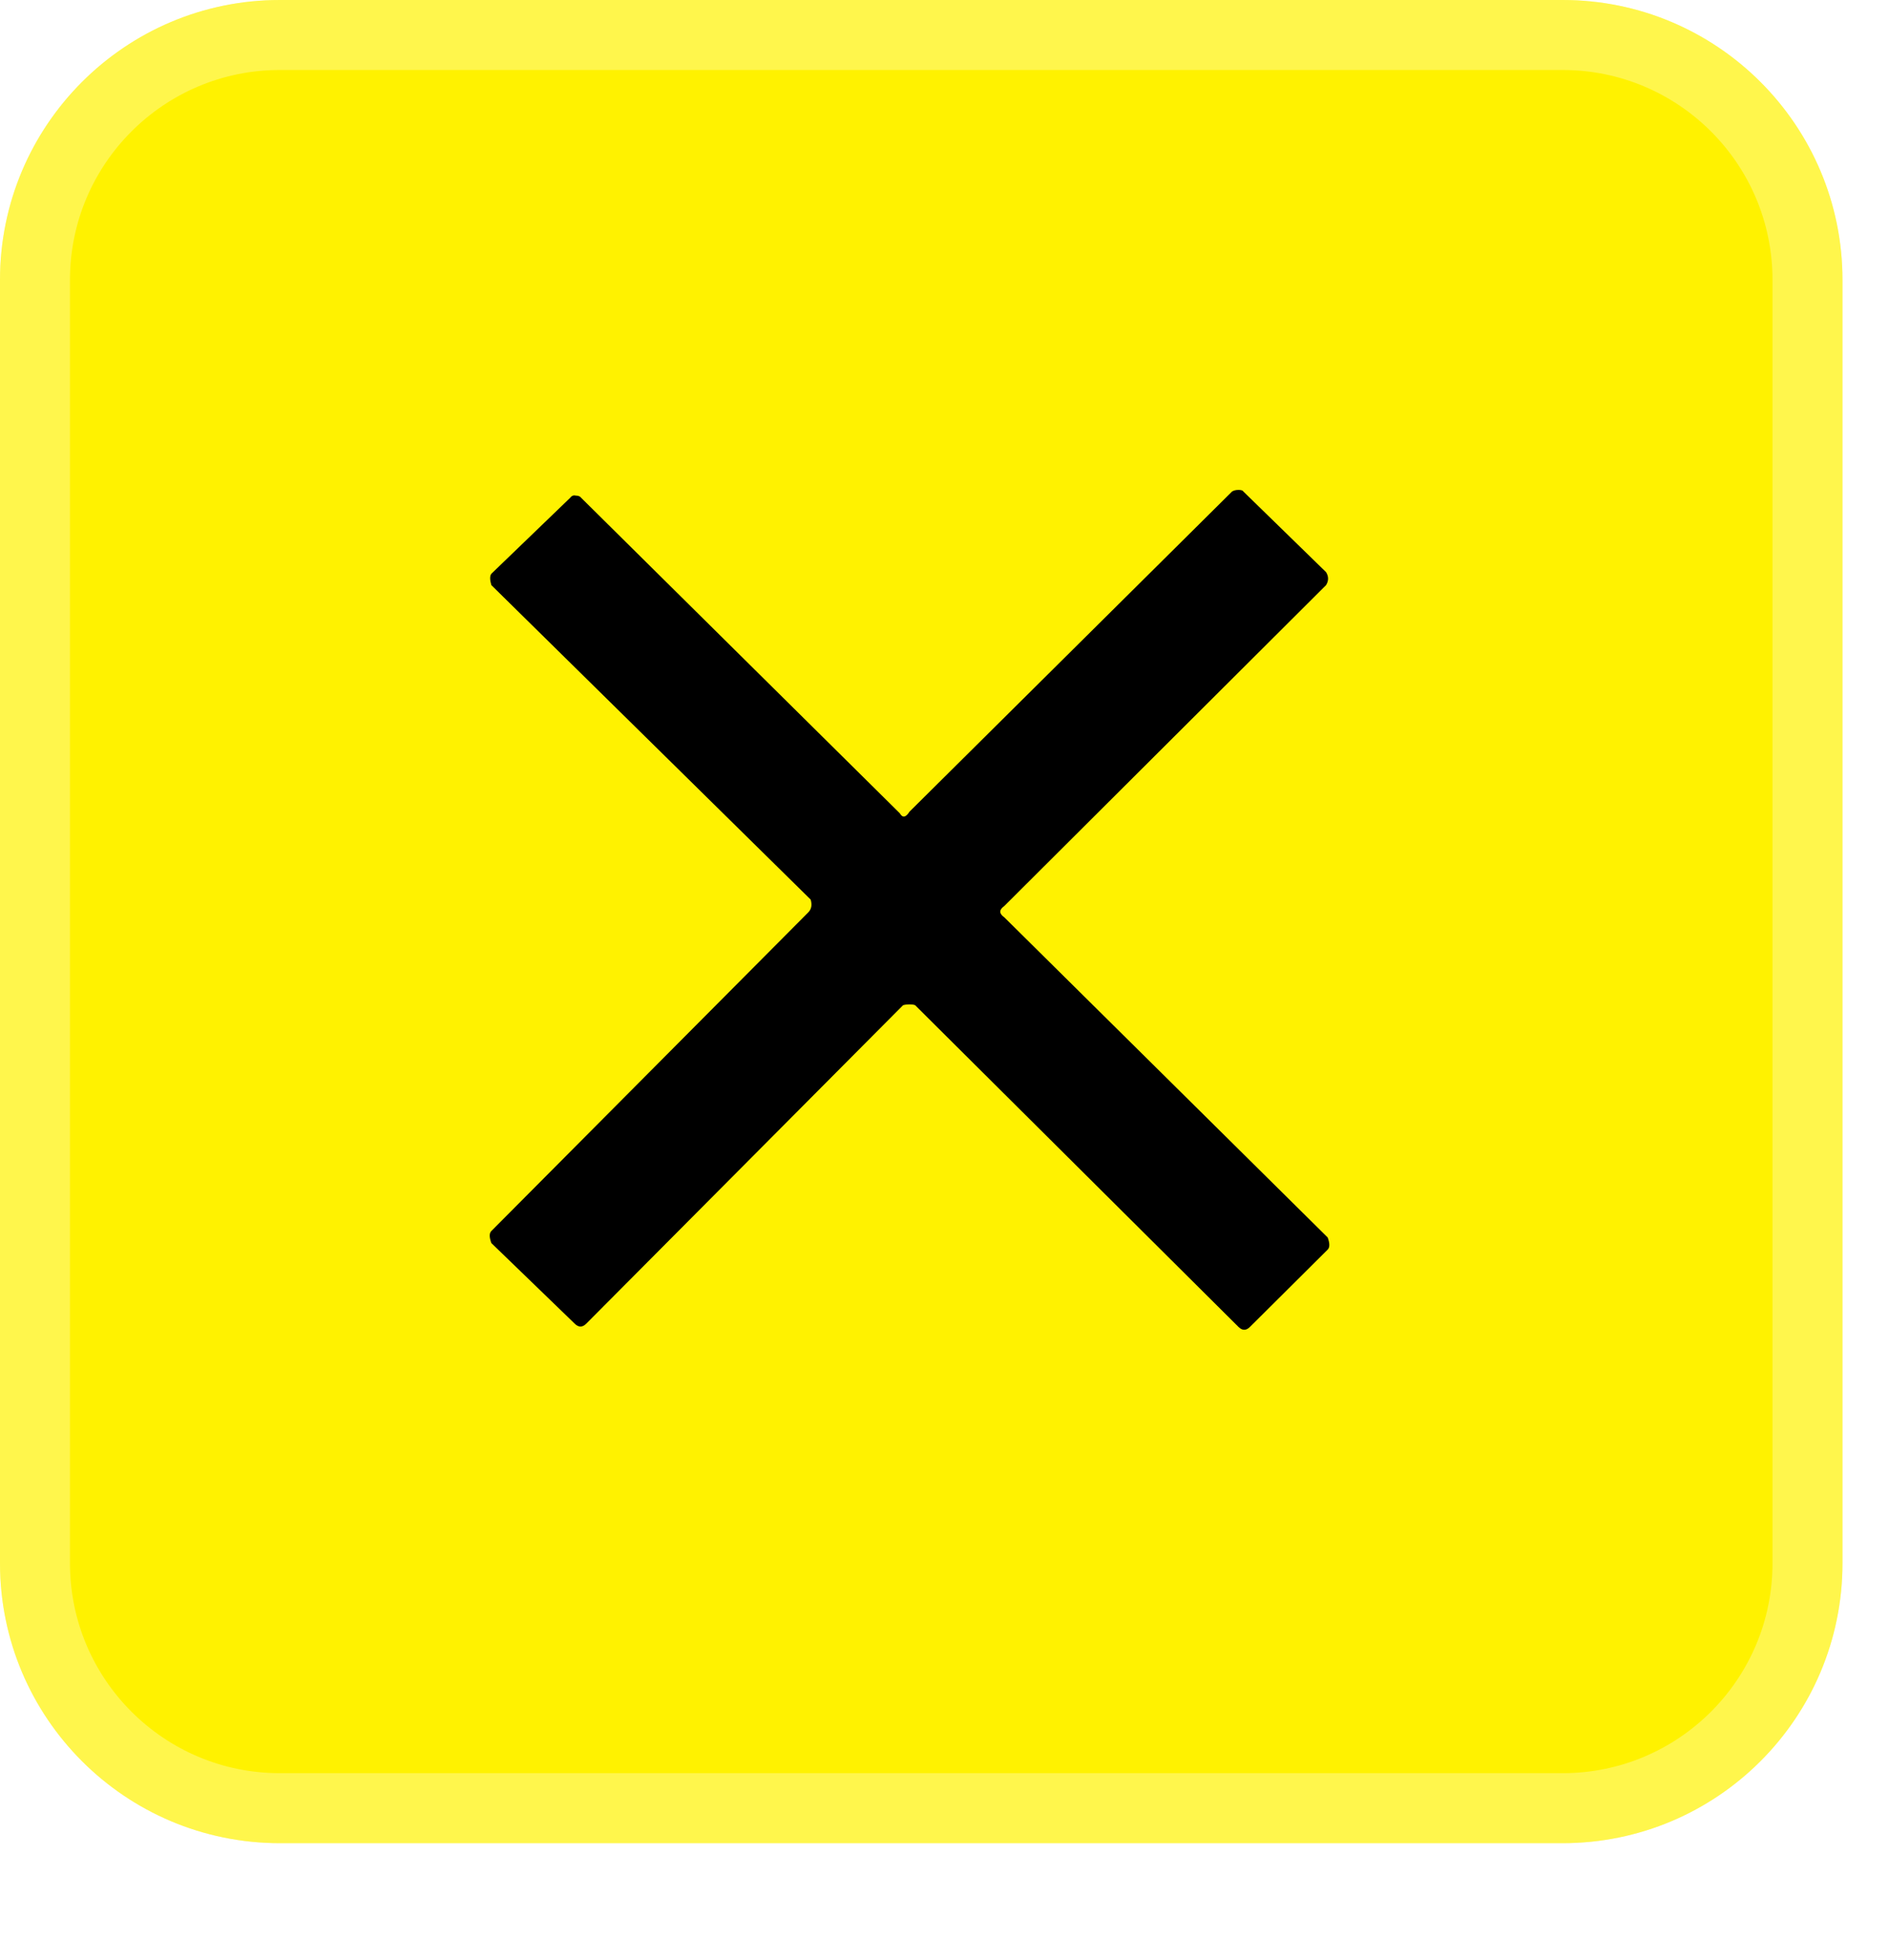
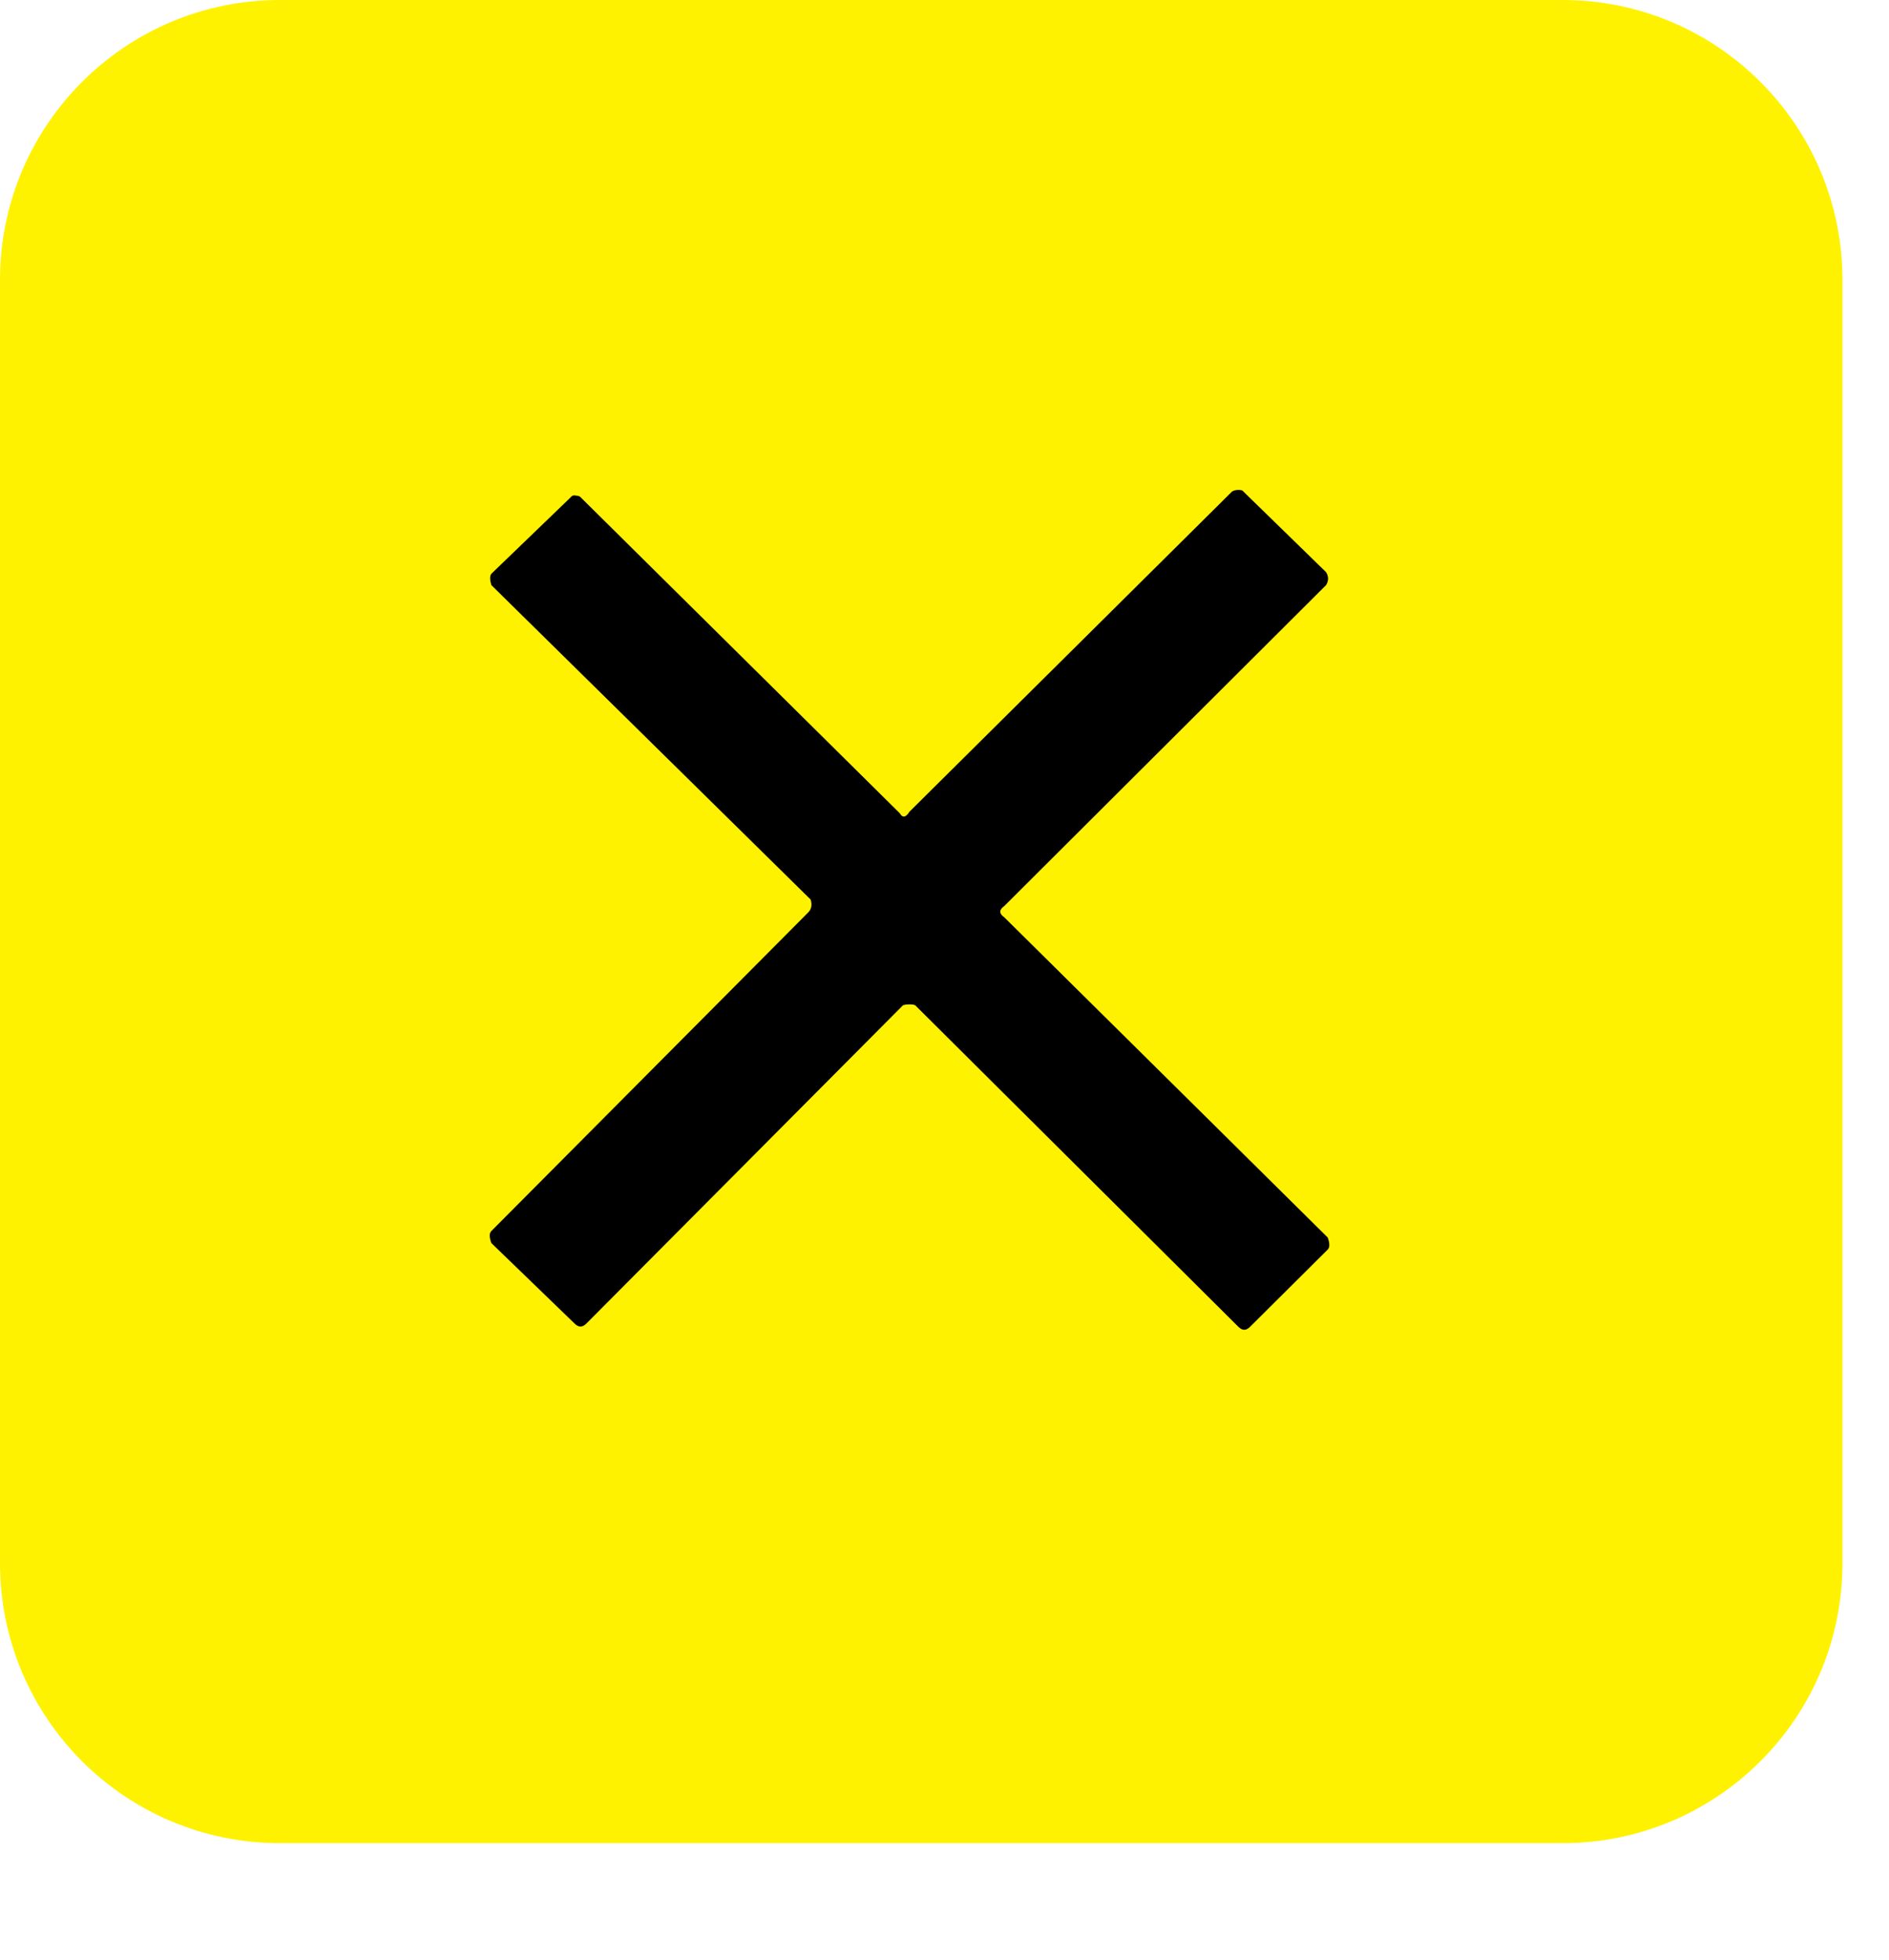
<svg xmlns="http://www.w3.org/2000/svg" width="27" height="28" viewBox="0 0 27 28" fill="none">
  <g filter="url(#filter0_di_234_3044)">
    <path d="M0 4C0 1.791 1.791 0 4 0H22.335C24.544 0 26.335 1.791 26.335 4V22.335C26.335 24.544 24.544 26.335 22.335 26.335H4C1.791 26.335 0 24.544 0 22.335V4Z" fill="#FFF200" />
-     <path d="M4 0.5H22.335C24.268 0.5 25.835 2.067 25.835 4V22.335C25.835 24.268 24.268 25.835 22.335 25.835H4C2.067 25.835 0.5 24.268 0.5 22.335V4C0.5 2.067 2.067 0.5 4 0.5Z" stroke="white" stroke-opacity="0.3" />
  </g>
  <path d="M7.023 17.761C6.992 17.677 6.992 17.619 7.023 17.589L11.552 13.037C11.598 12.991 11.61 12.93 11.587 12.853L7.023 8.36C7 8.283 7 8.229 7.023 8.198L8.147 7.115C8.17 7.084 8.197 7.073 8.228 7.081C8.266 7.081 8.293 7.092 8.309 7.115L12.861 11.62C12.9 11.689 12.946 11.682 13 11.597L17.61 7.023C17.633 7.008 17.664 7 17.703 7C17.741 7 17.765 7.008 17.772 7.023L18.954 8.175C18.992 8.237 18.992 8.298 18.954 8.36L14.355 12.945C14.278 12.999 14.278 13.053 14.355 13.107L18.977 17.681C19.008 17.765 19.008 17.823 18.977 17.854L17.865 18.96C17.811 19.013 17.757 19.013 17.703 18.96L13.081 14.363C13.066 14.355 13.039 14.351 13 14.351C12.961 14.351 12.931 14.355 12.907 14.363L8.378 18.914C8.324 18.967 8.27 18.967 8.216 18.914L7.023 17.761Z" fill="black" />
  <defs>
    <filter id="filter0_di_234_3044" x="0" y="0" width="26.336" height="27.335" filterUnits="userSpaceOnUse" color-interpolation-filters="sRGB">
      <feFlood flood-opacity="0" result="BackgroundImageFix" />
      <feColorMatrix in="SourceAlpha" type="matrix" values="0 0 0 0 0 0 0 0 0 0 0 0 0 0 0 0 0 0 127 0" result="hardAlpha" />
      <feOffset dy="1" />
      <feComposite in2="hardAlpha" operator="out" />
      <feColorMatrix type="matrix" values="0 0 0 0 0 0 0 0 0 0 0 0 0 0 0 0 0 0 0.15 0" />
      <feBlend mode="normal" in2="BackgroundImageFix" result="effect1_dropShadow_234_3044" />
      <feBlend mode="normal" in="SourceGraphic" in2="effect1_dropShadow_234_3044" result="shape" />
      <feColorMatrix in="SourceAlpha" type="matrix" values="0 0 0 0 0 0 0 0 0 0 0 0 0 0 0 0 0 0 127 0" result="hardAlpha" />
      <feOffset dy="-1" />
      <feComposite in2="hardAlpha" operator="arithmetic" k2="-1" k3="1" />
      <feColorMatrix type="matrix" values="0 0 0 0 0 0 0 0 0 0 0 0 0 0 0 0 0 0 0.25 0" />
      <feBlend mode="normal" in2="shape" result="effect2_innerShadow_234_3044" />
    </filter>
  </defs>
</svg>